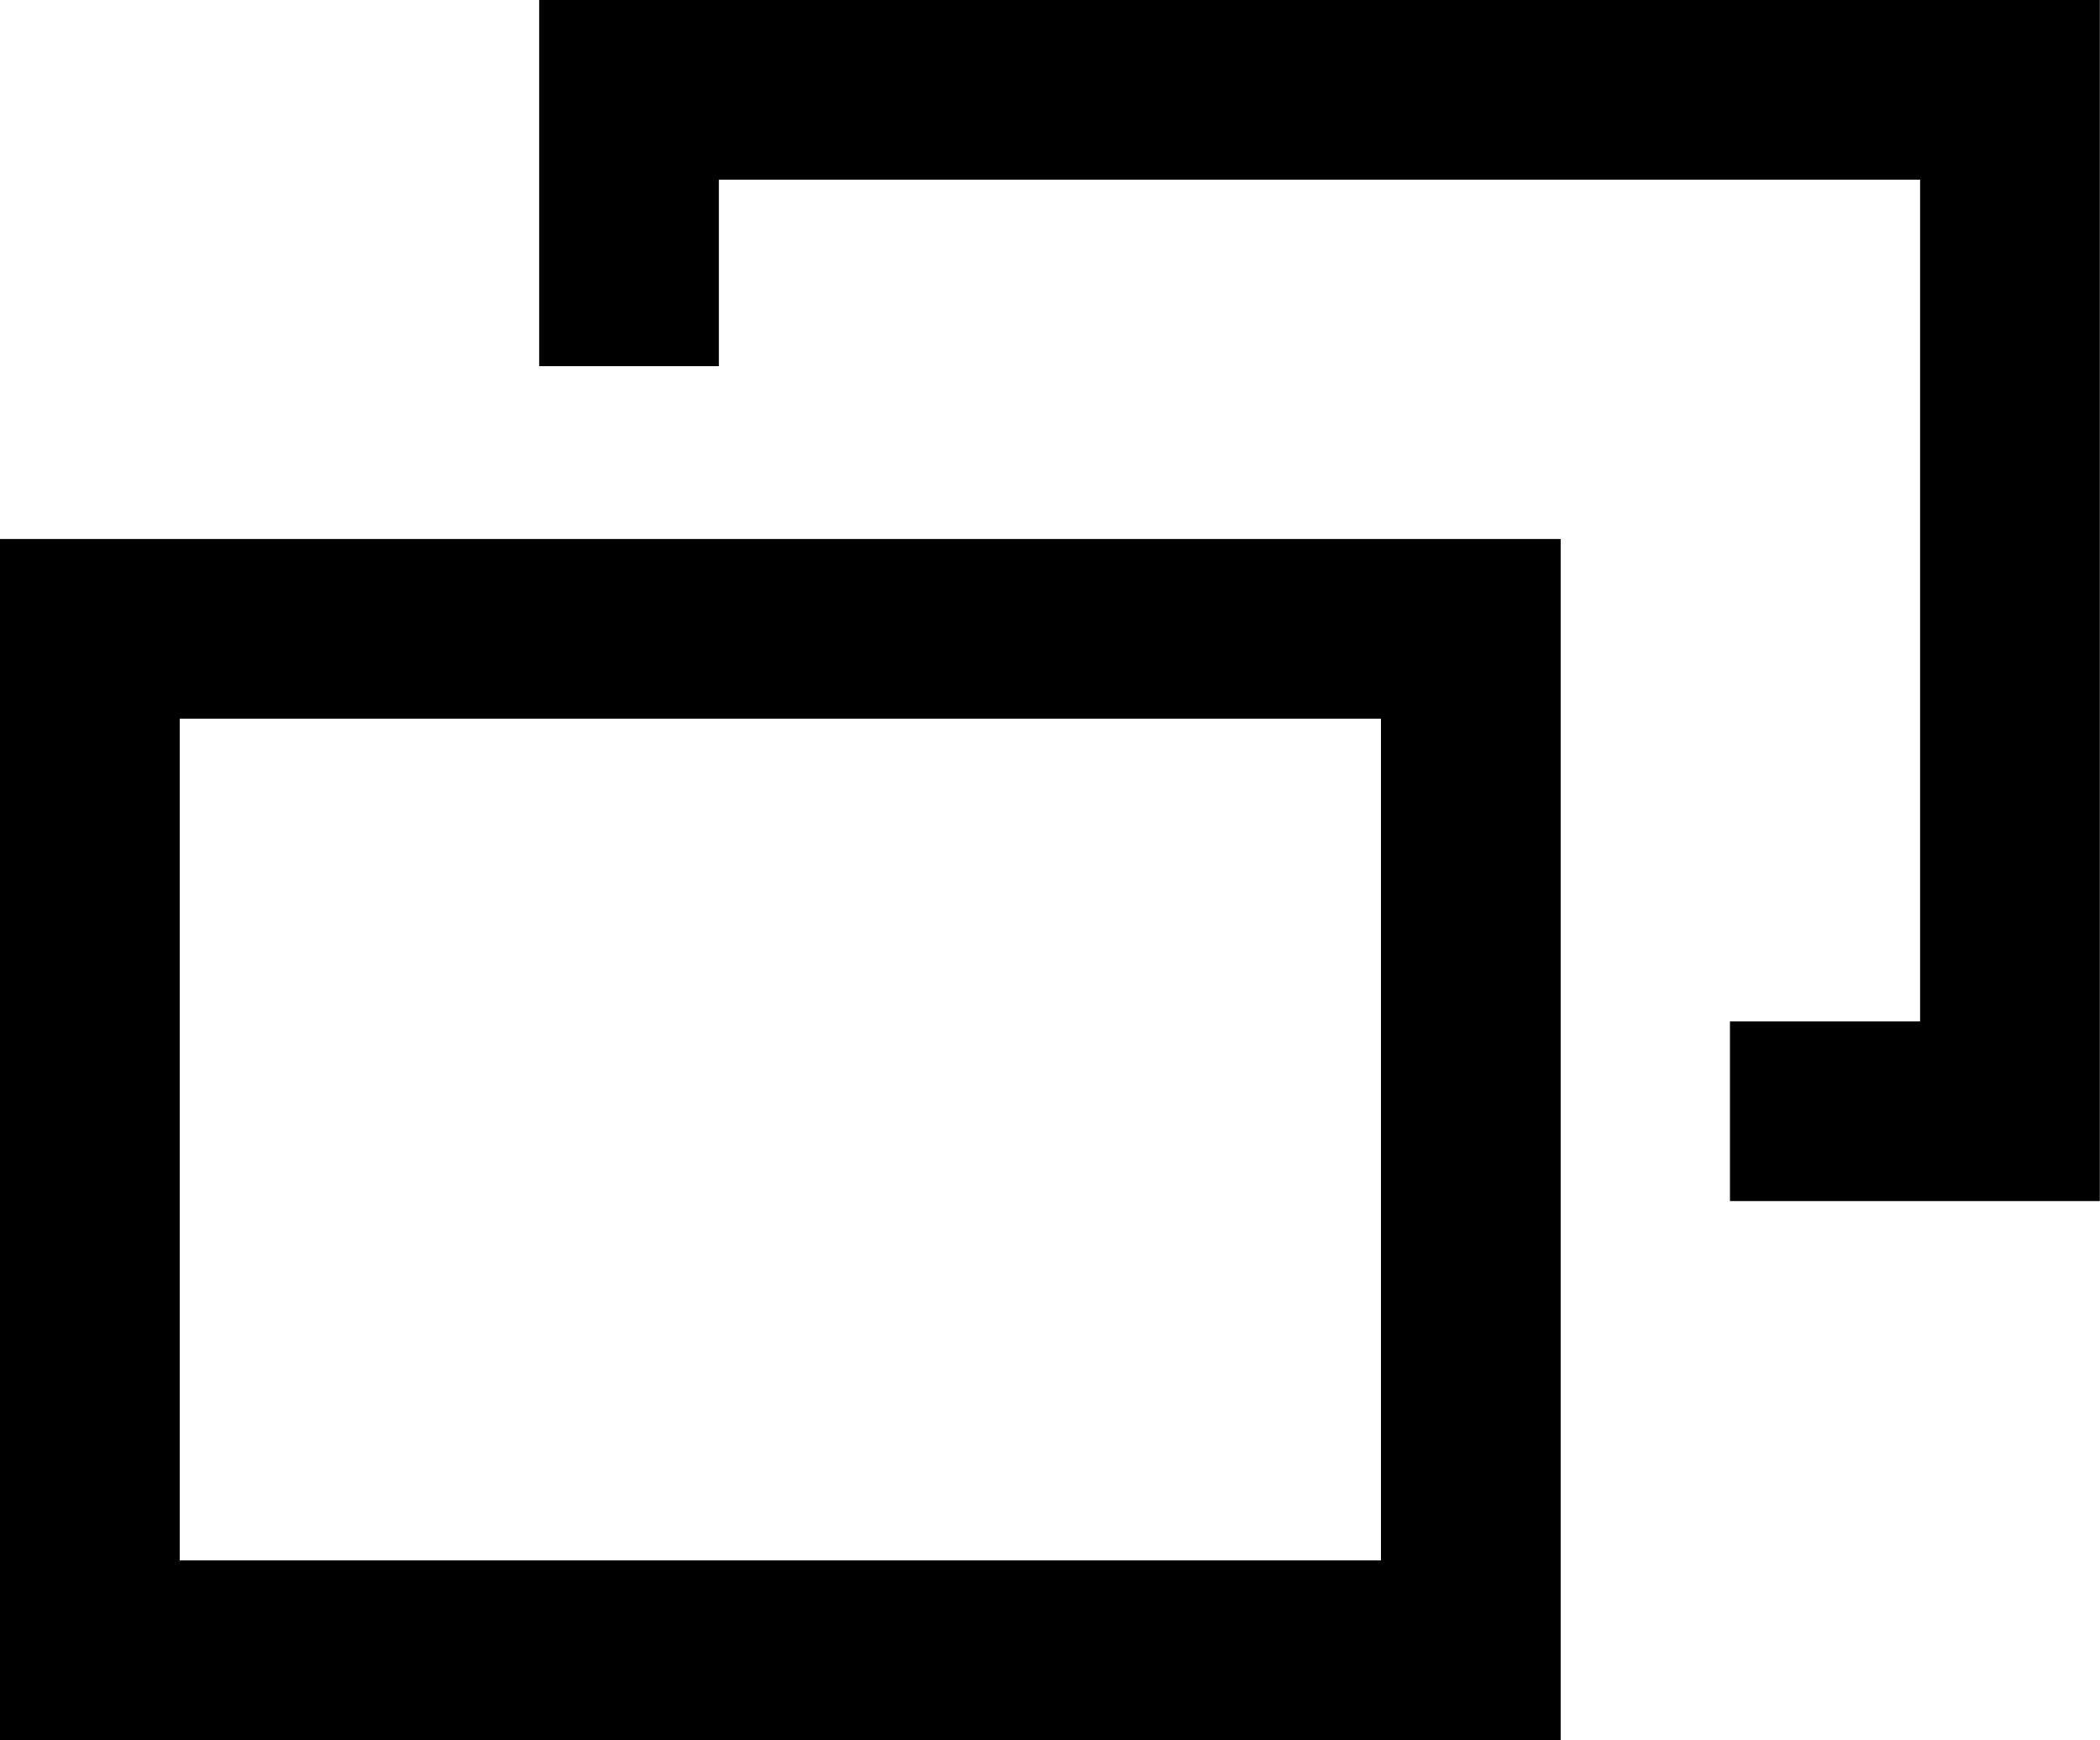
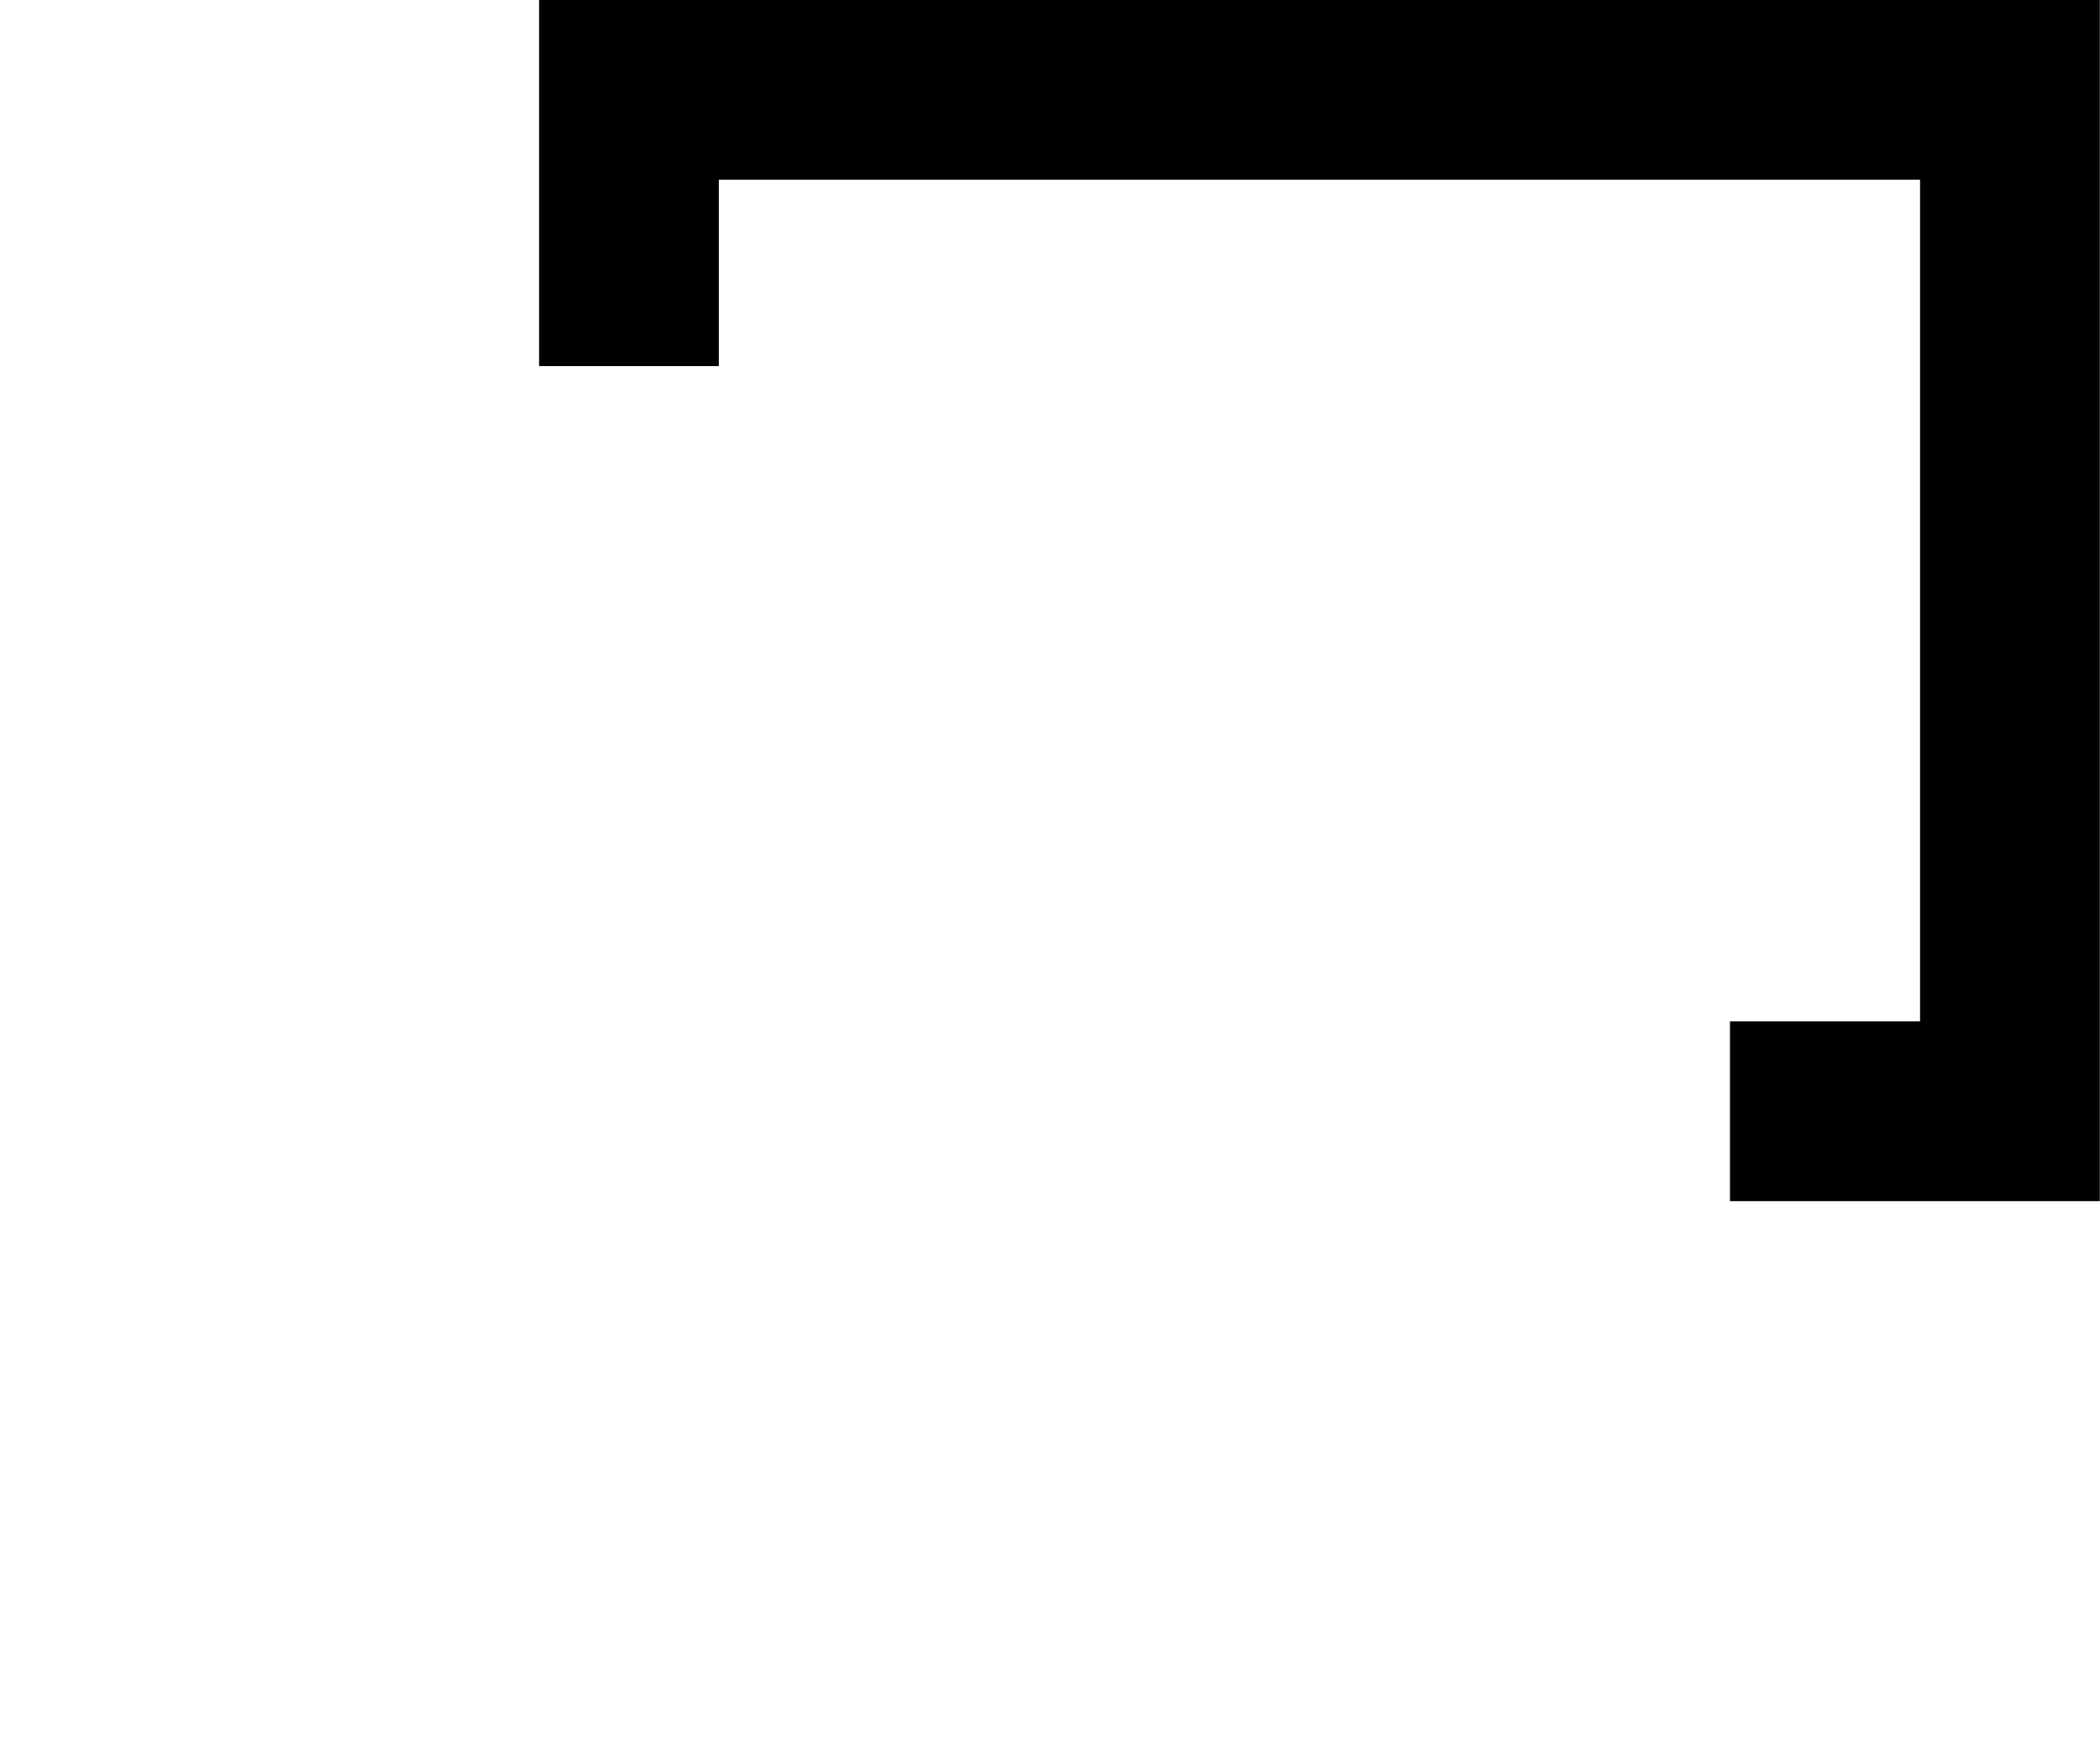
<svg xmlns="http://www.w3.org/2000/svg" version="1.1" id="レイヤー_1" x="0px" y="0px" viewBox="0 0 11.685 9.685" style="enable-background:new 0 0 11.685 9.685;" xml:space="preserve">
-   <path d="M8.684,9.685H0V3h8.684V9.685z M1,8.685h6.684V4H1V8.685z" />
  <polygon points="11.684,6.685 9.626,6.685 9.626,5.685 10.684,5.685 10.684,1 4,1 4,2.038 3,2.038 3,0 11.684,0 " />
</svg>